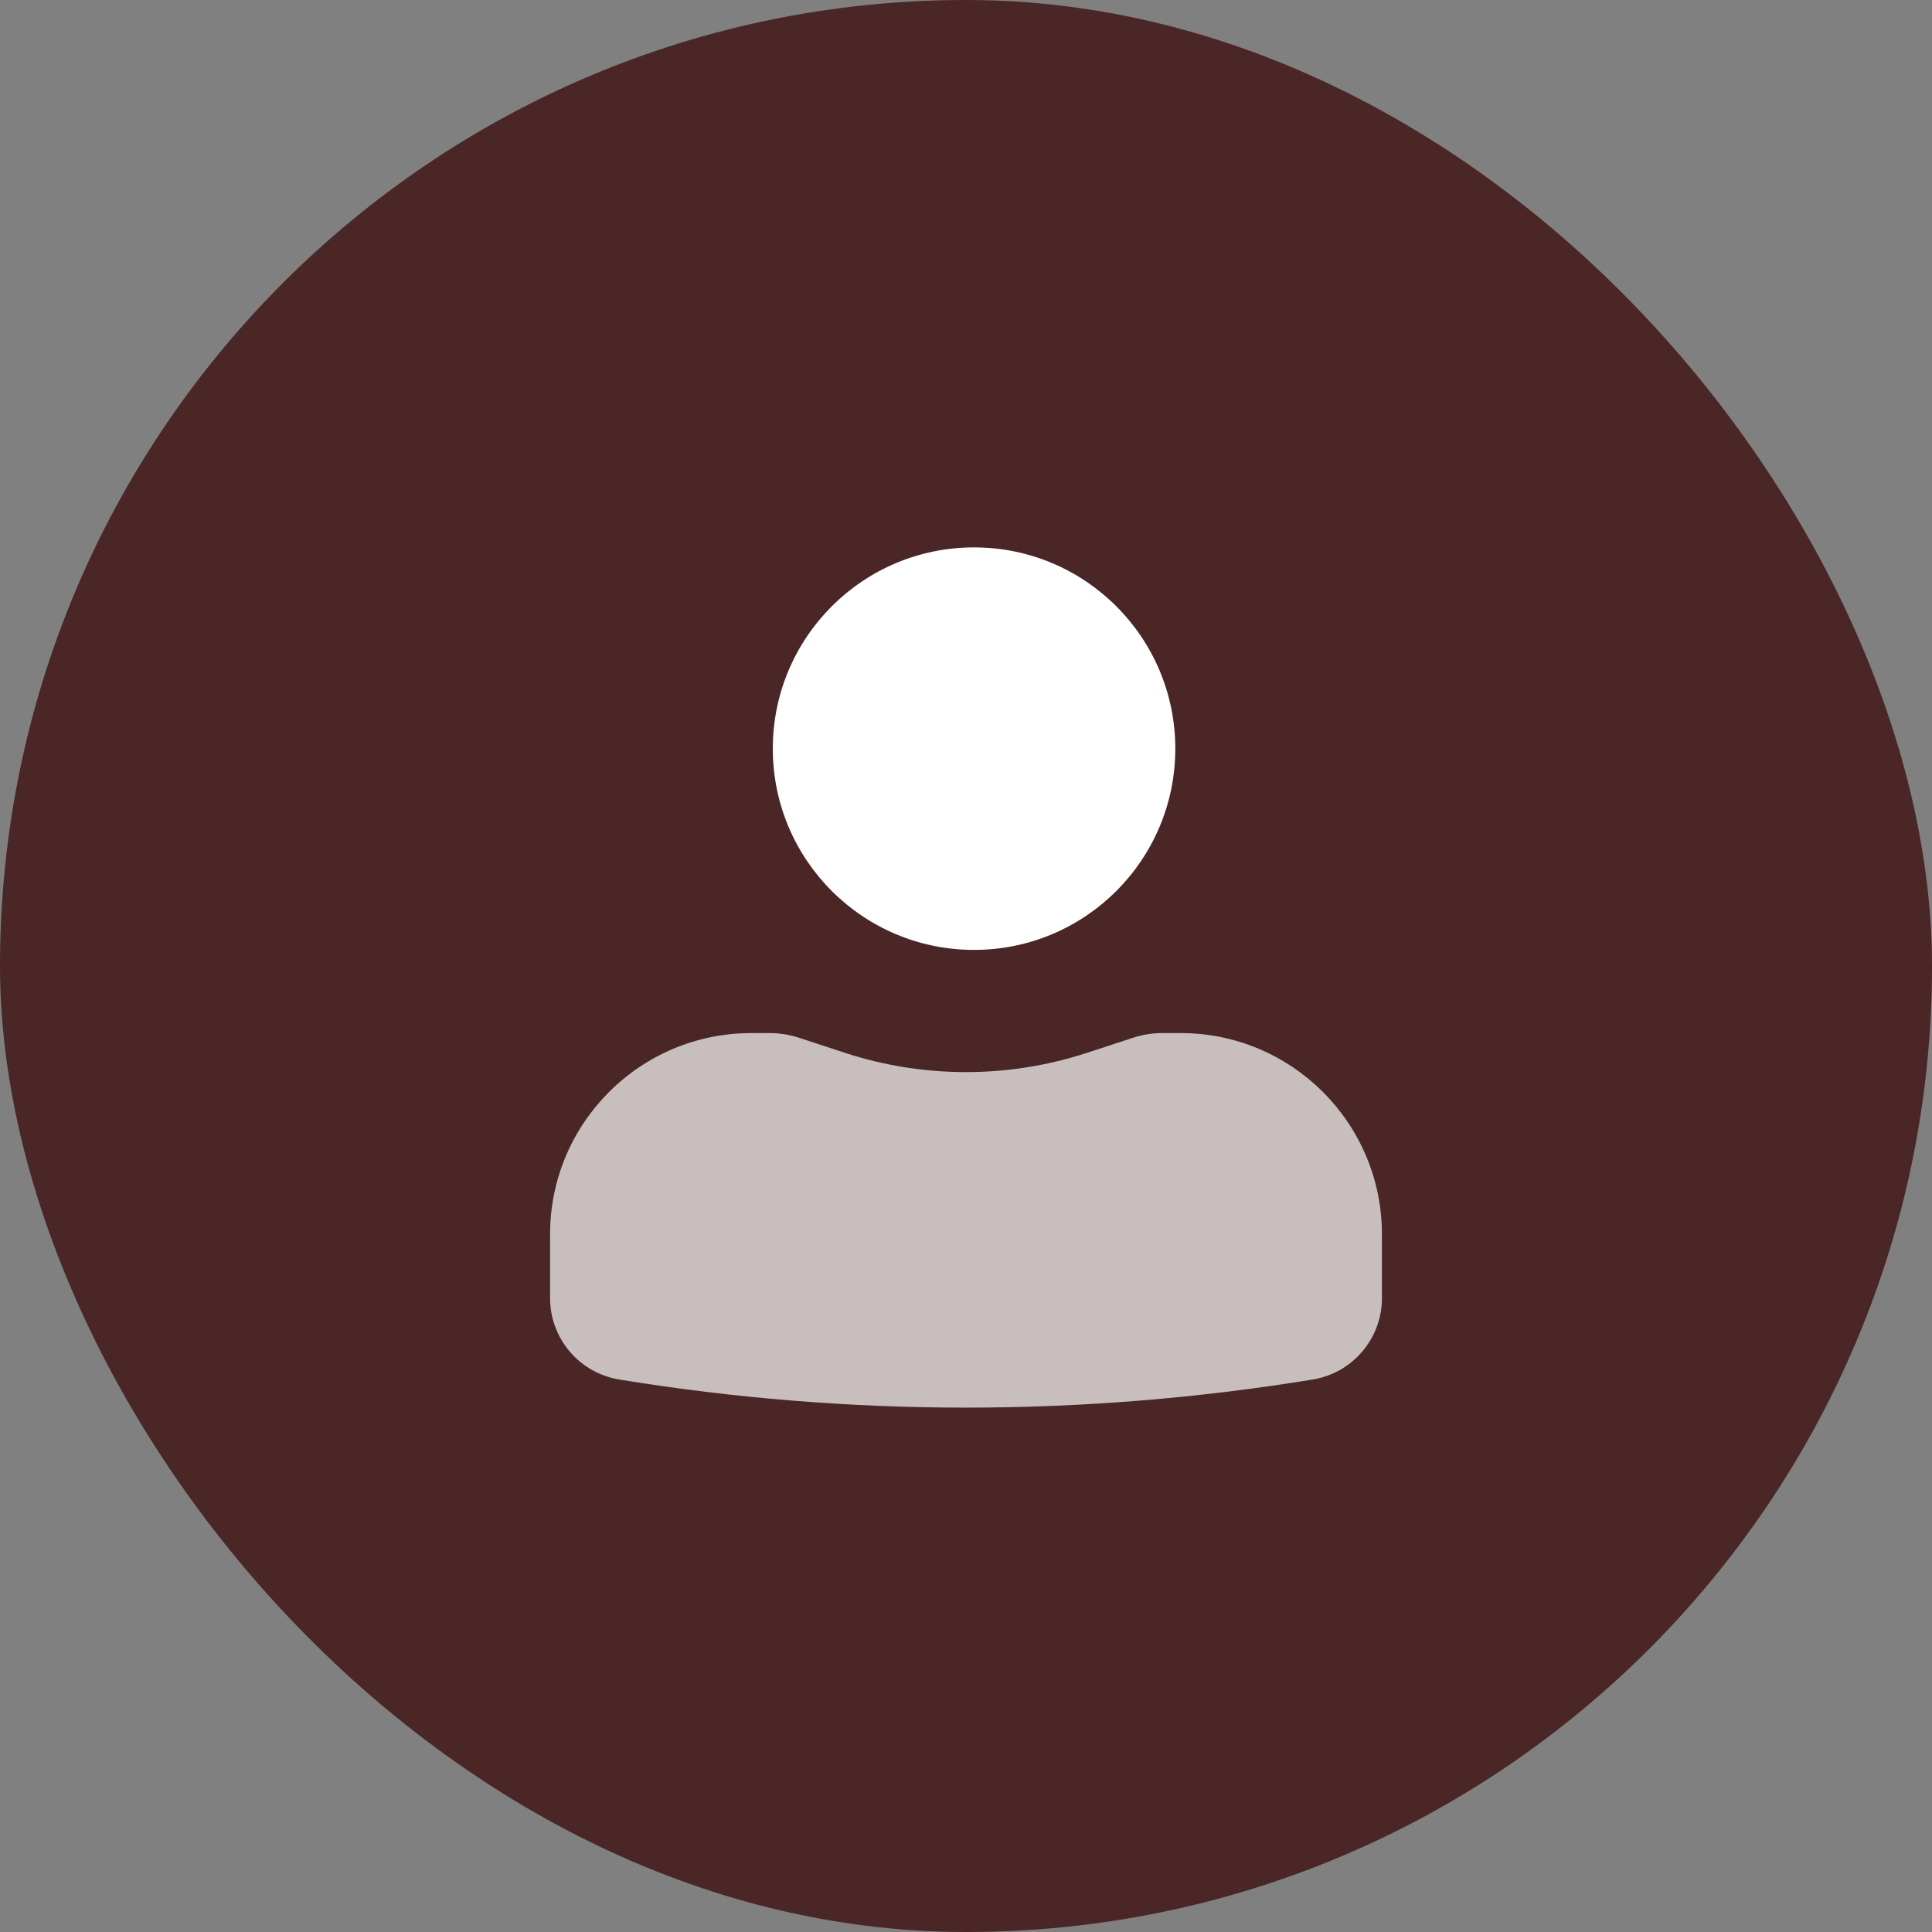
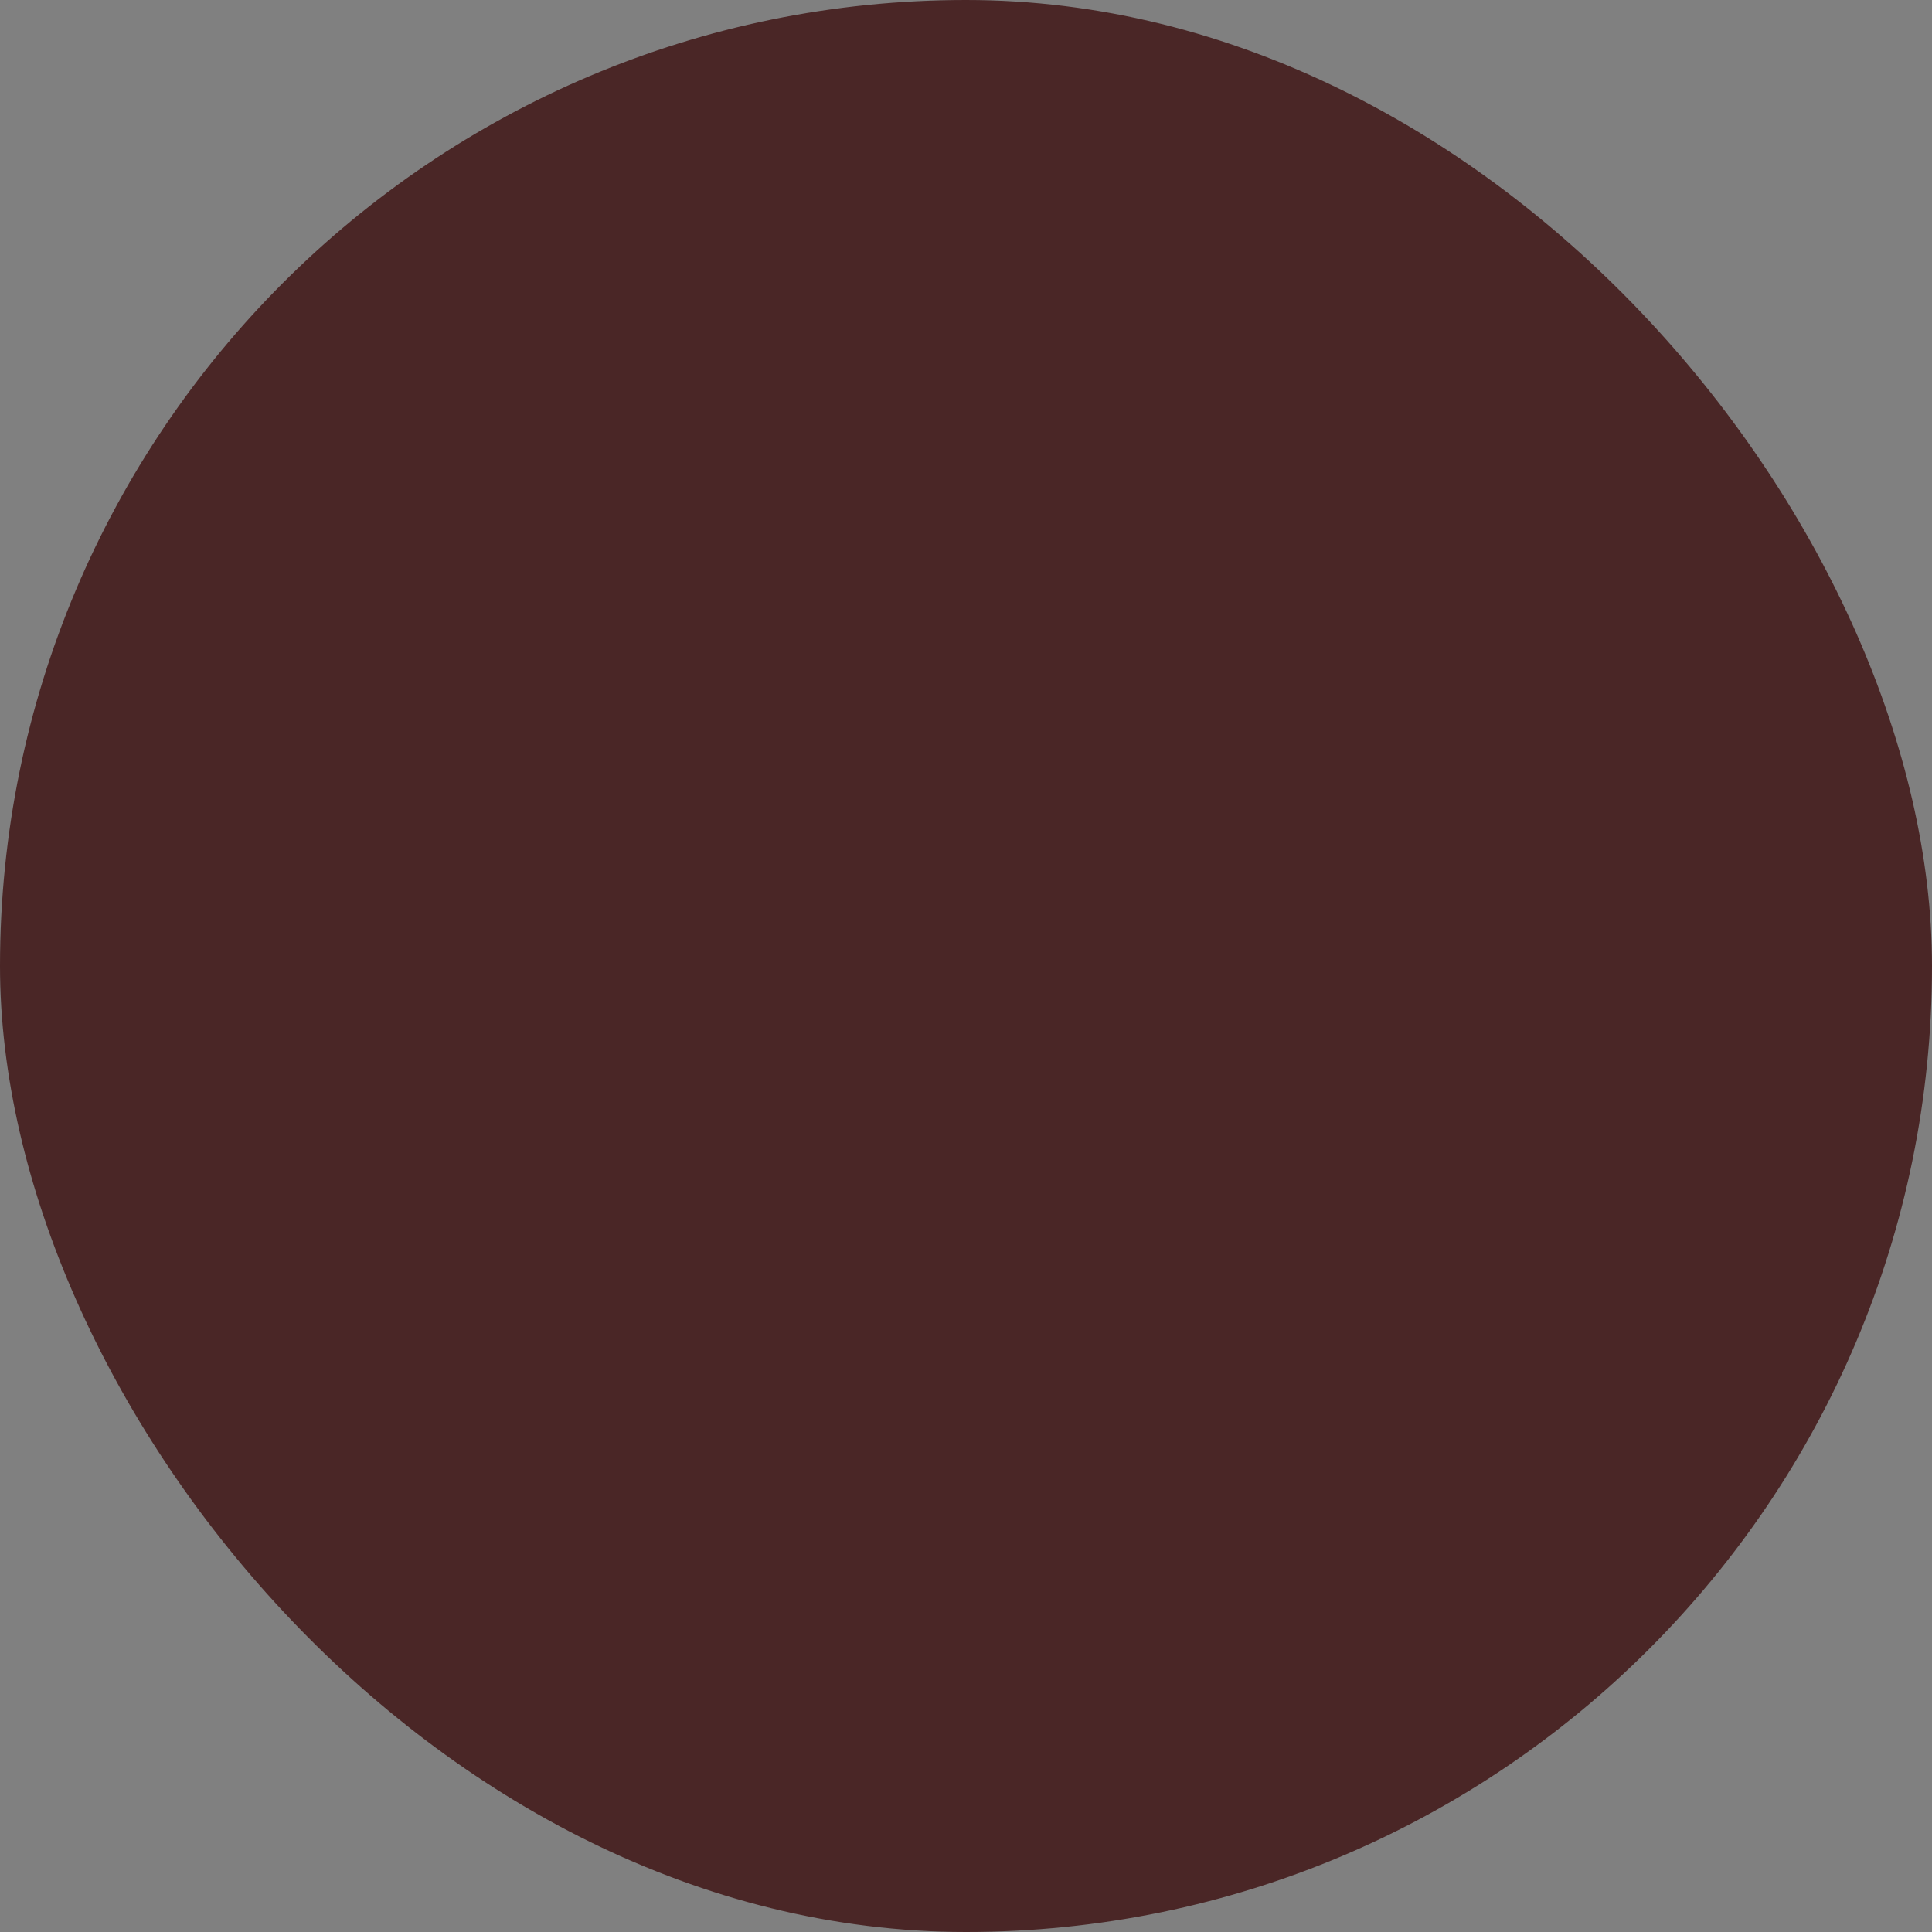
<svg xmlns="http://www.w3.org/2000/svg" width="60" height="60" viewBox="0 0 60 60" fill="none">
  <rect x="0" y="0" width="60" height="60" fill="#808080" stroke="none" />
  <rect width="60" height="60" rx="30" fill="#4A2626" />
-   <path d="M23.333 32.083C19.881 32.083 17.083 34.882 17.083 38.333V40.314C17.083 41.569 17.993 42.64 19.232 42.842C26.363 44.006 33.636 44.006 40.768 42.842C42.007 42.64 42.917 41.569 42.917 40.314V38.333C42.917 34.882 40.118 32.083 36.667 32.083H36.099C35.791 32.083 35.485 32.132 35.193 32.227L33.751 32.699C31.314 33.494 28.686 33.494 26.249 32.699L24.807 32.227C24.514 32.132 24.209 32.083 23.901 32.083H23.333Z" fill="white" fill-opacity="0.7" />
-   <path d="M30.25 17C26.798 17 24 19.798 24 23.25C24 26.702 26.798 29.5 30.25 29.5C33.702 29.5 36.5 26.702 36.5 23.25C36.5 19.798 33.702 17 30.25 17Z" fill="white" />
</svg>